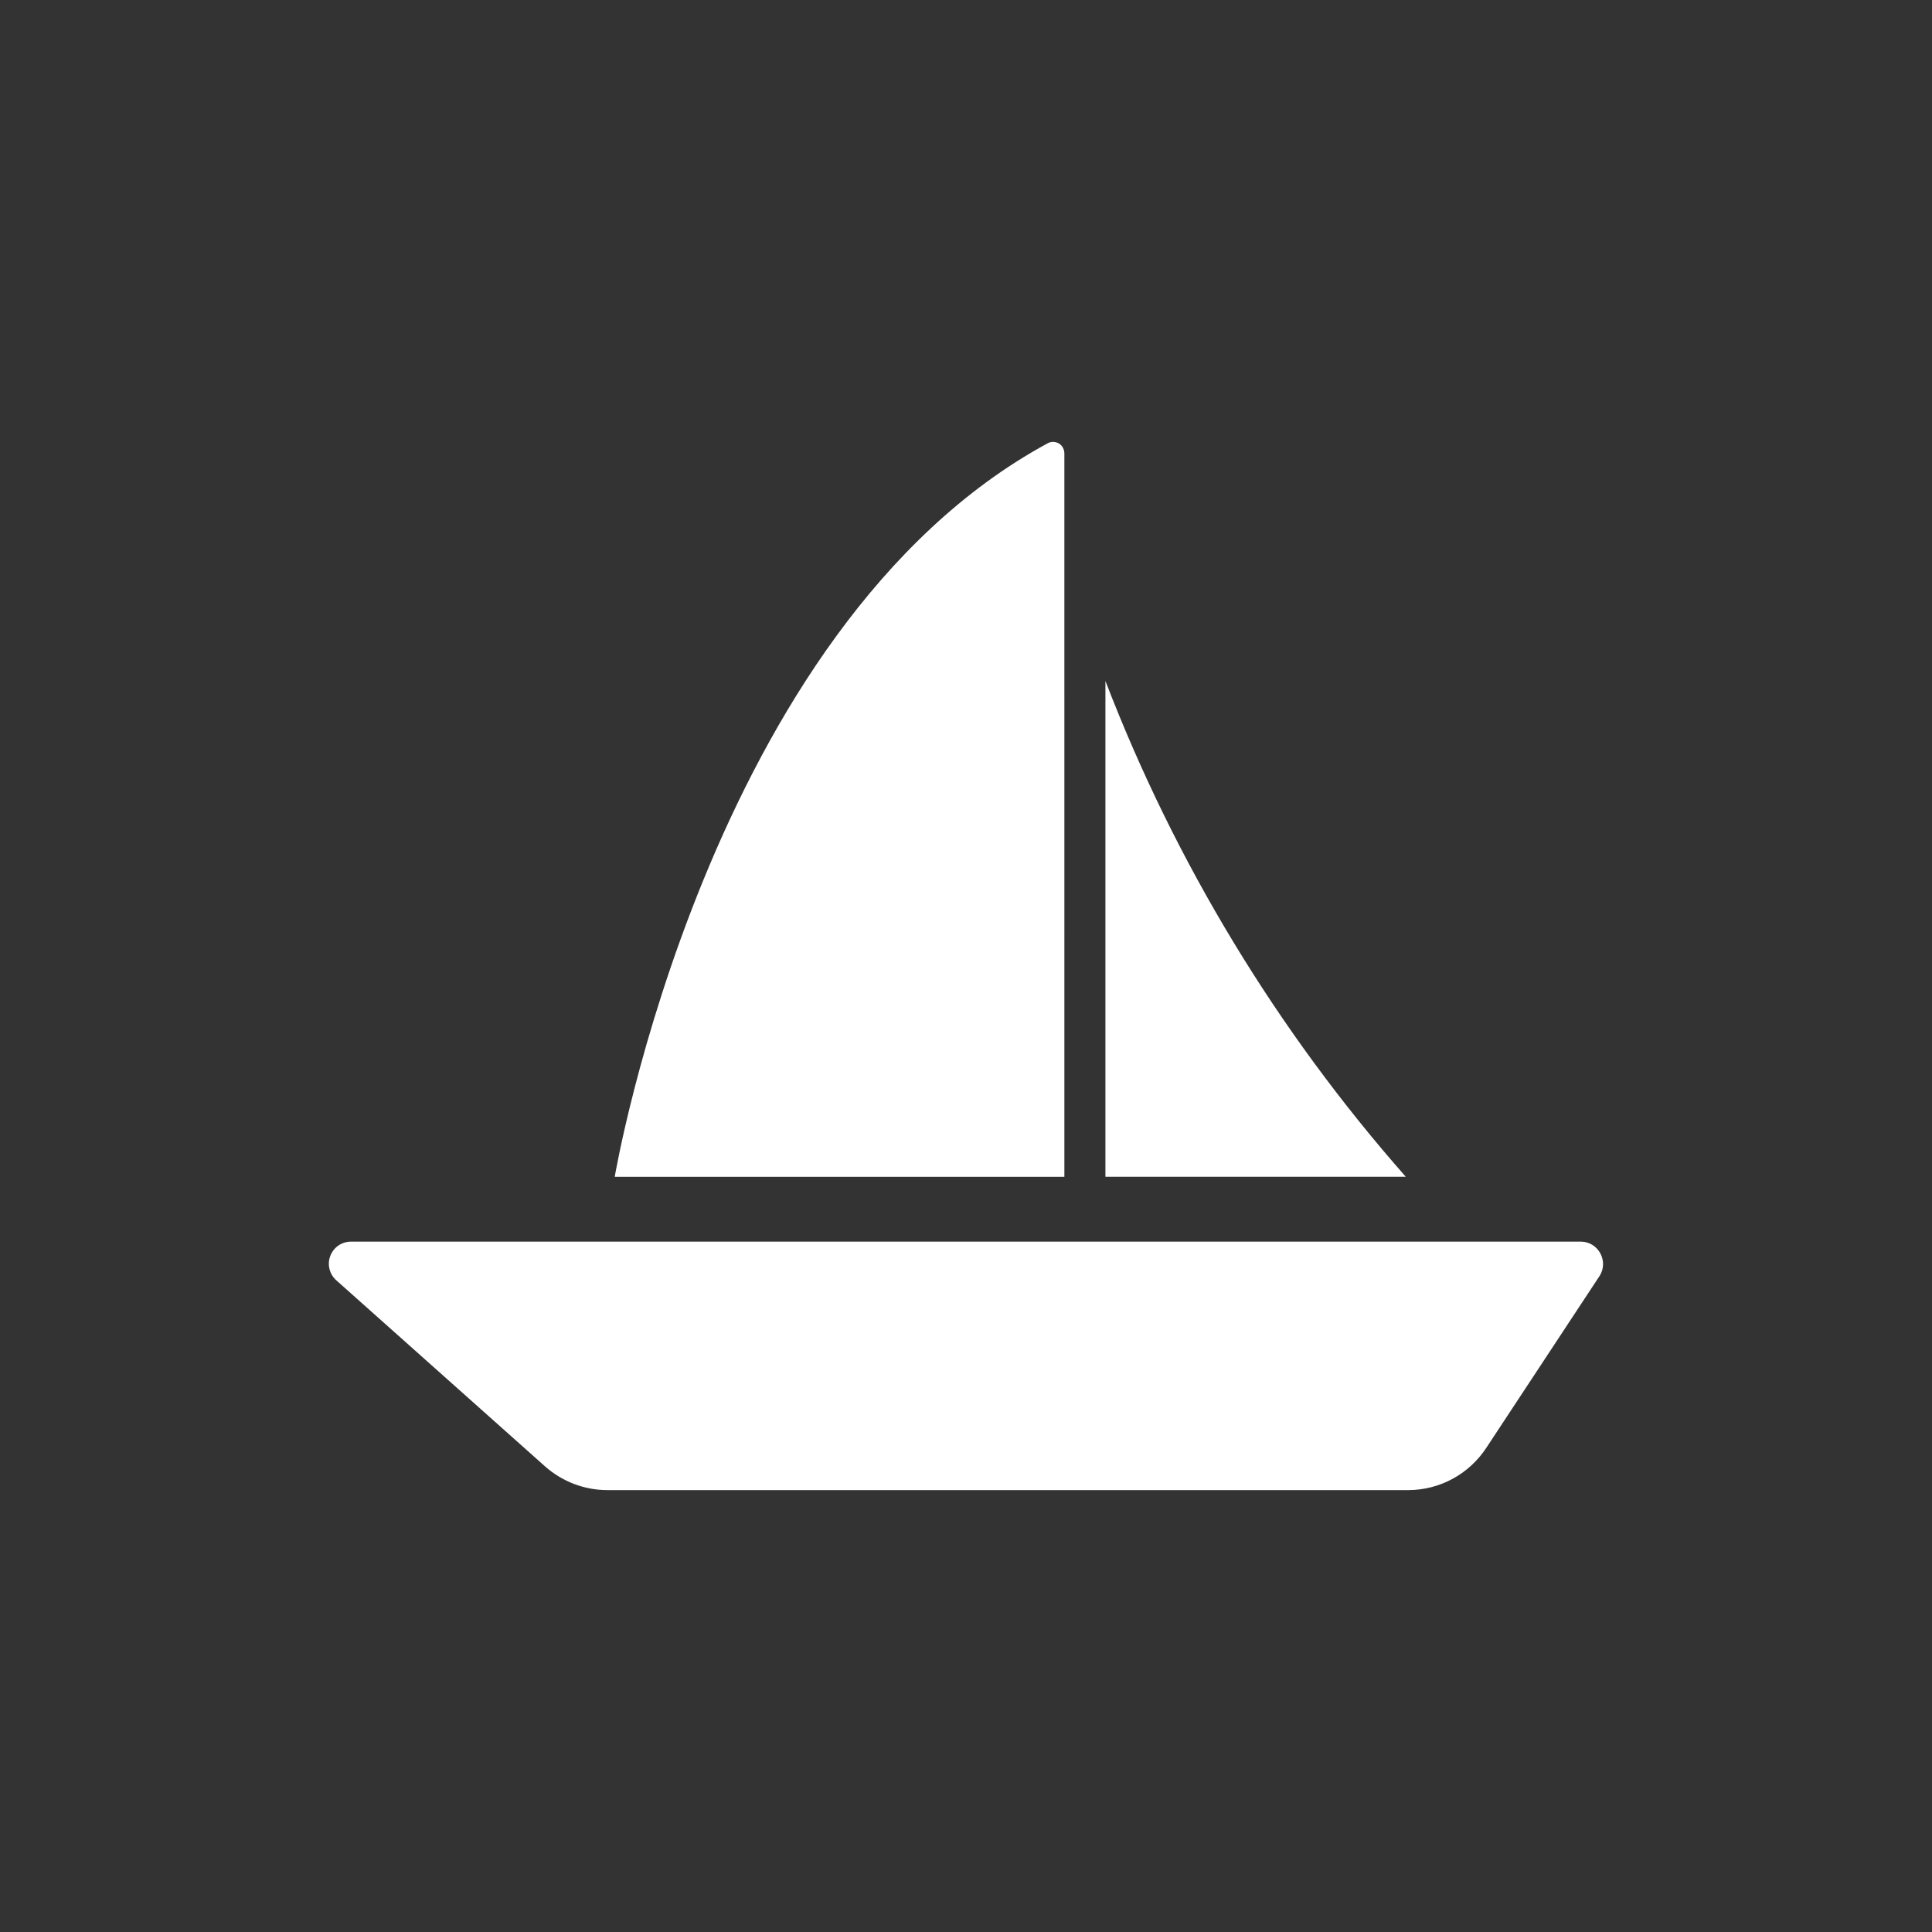
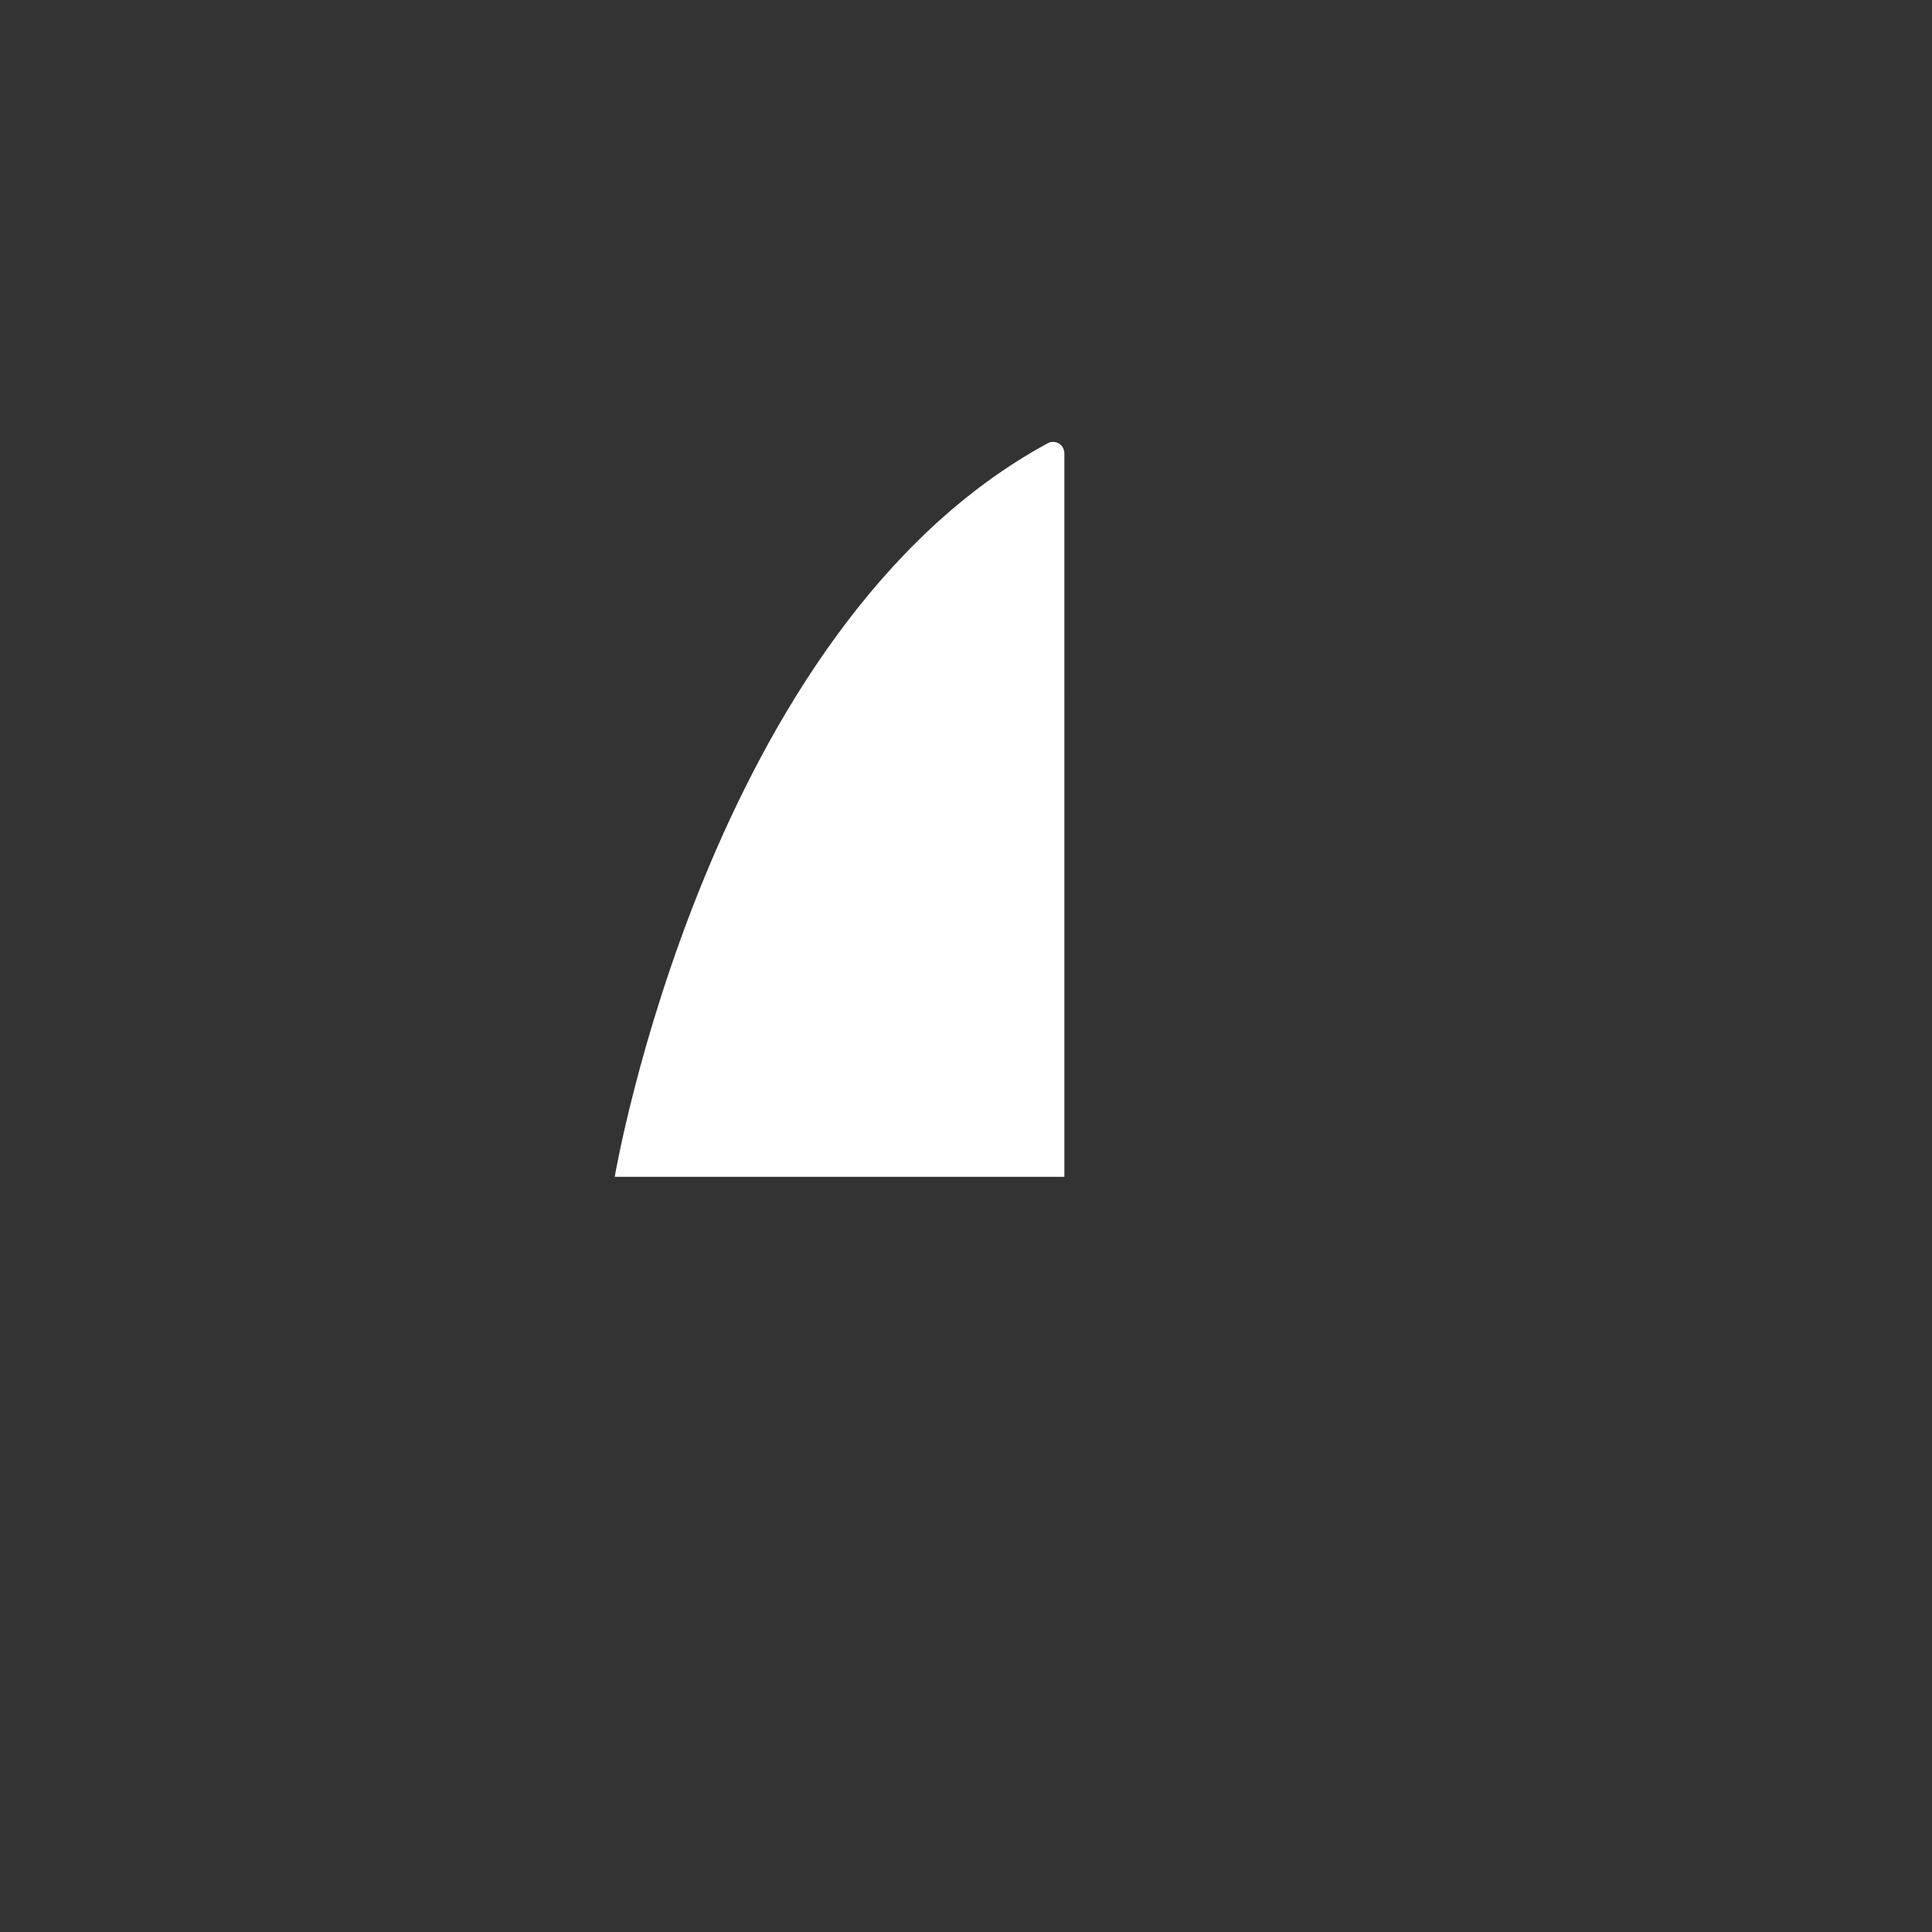
<svg xmlns="http://www.w3.org/2000/svg" width="188" height="188" viewBox="0 0 188 188" fill="none">
  <rect x="0" y="0" width="188" height="188" fill="#333333" stroke="none" />
-   <path d="M153.886 120.822H34.176C33.271 120.812 32.464 121.361 32.141 122.212C31.817 123.052 32.065 124.01 32.744 124.602L53.065 142.716C54.734 144.181 56.877 144.999 59.096 144.999H137.064C140.122 144.988 142.976 143.427 144.645 140.864L155.673 124.129C156.082 123.472 156.093 122.642 155.726 121.964C155.36 121.275 154.661 120.844 153.886 120.822Z" fill="white" />
  <path d="M103.572 44.126C103.572 43.738 103.378 43.361 103.045 43.157C102.711 42.963 102.291 42.941 101.946 43.135C68.863 61.087 59.818 114.514 59.818 114.514H103.573L103.572 44.126Z" fill="white" />
-   <path d="M107.567 66.266V114.511H136.796C124.26 100.285 114.364 83.948 107.567 66.266Z" fill="white" />
</svg>